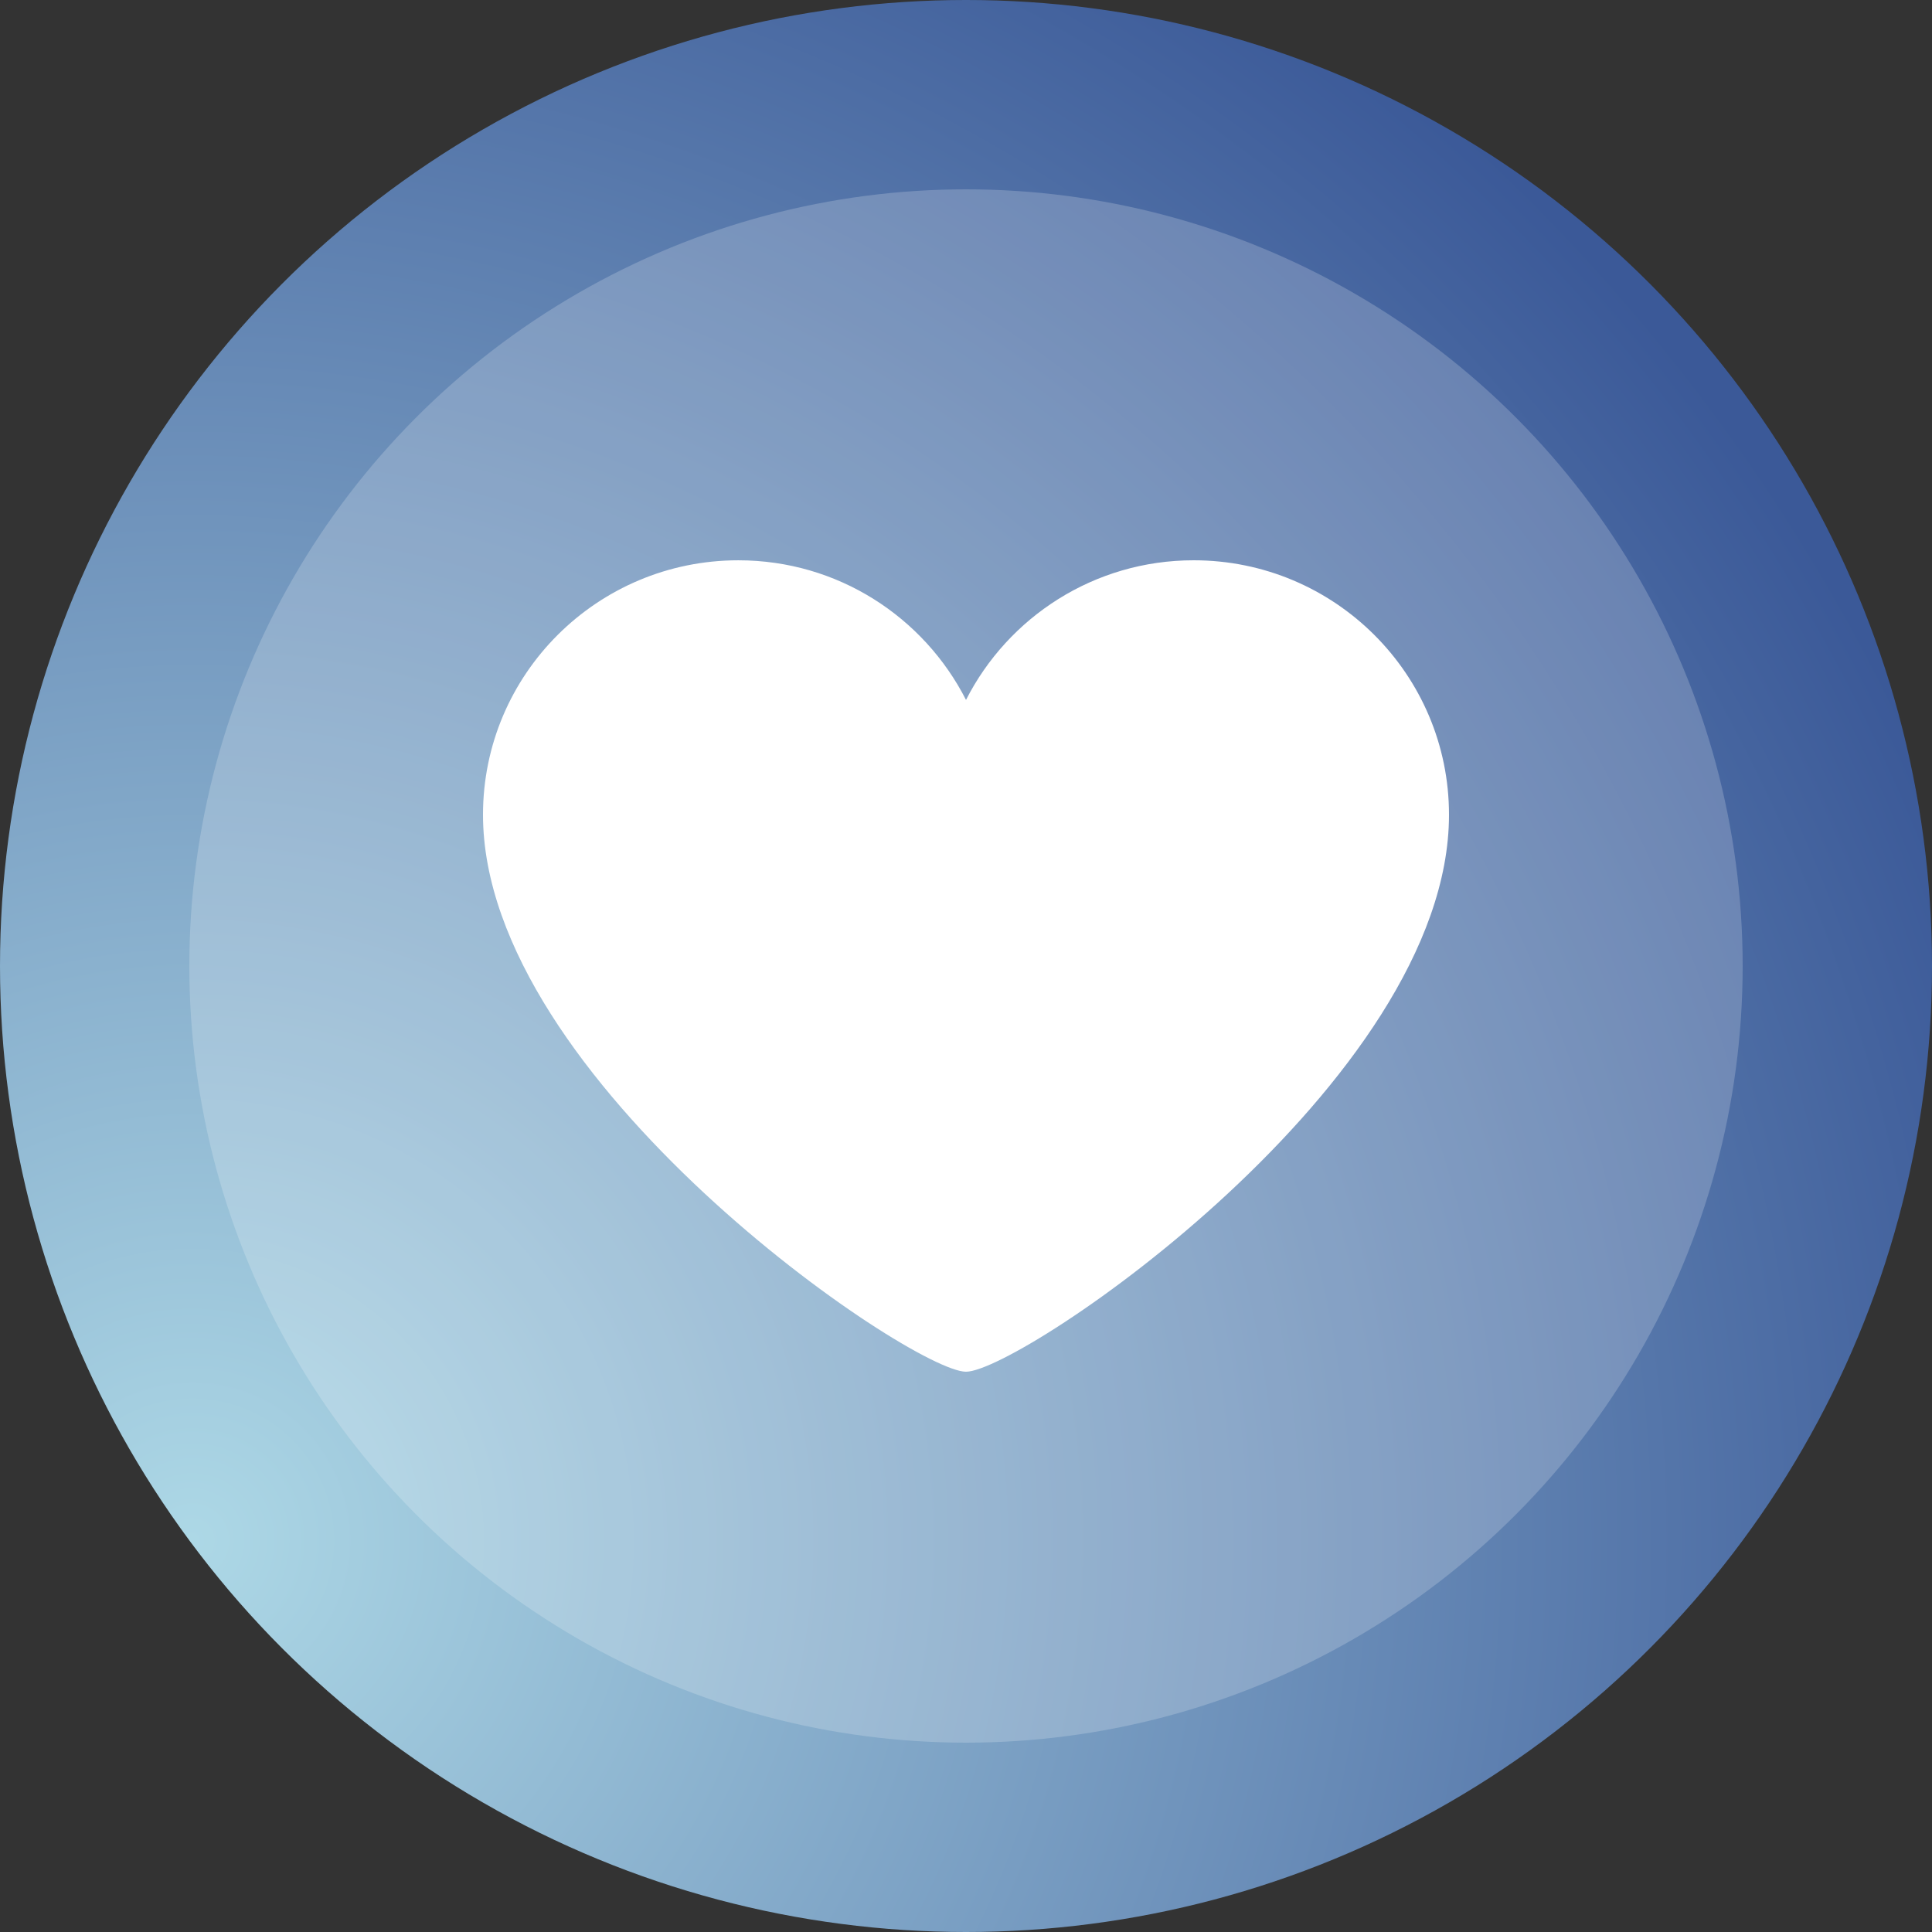
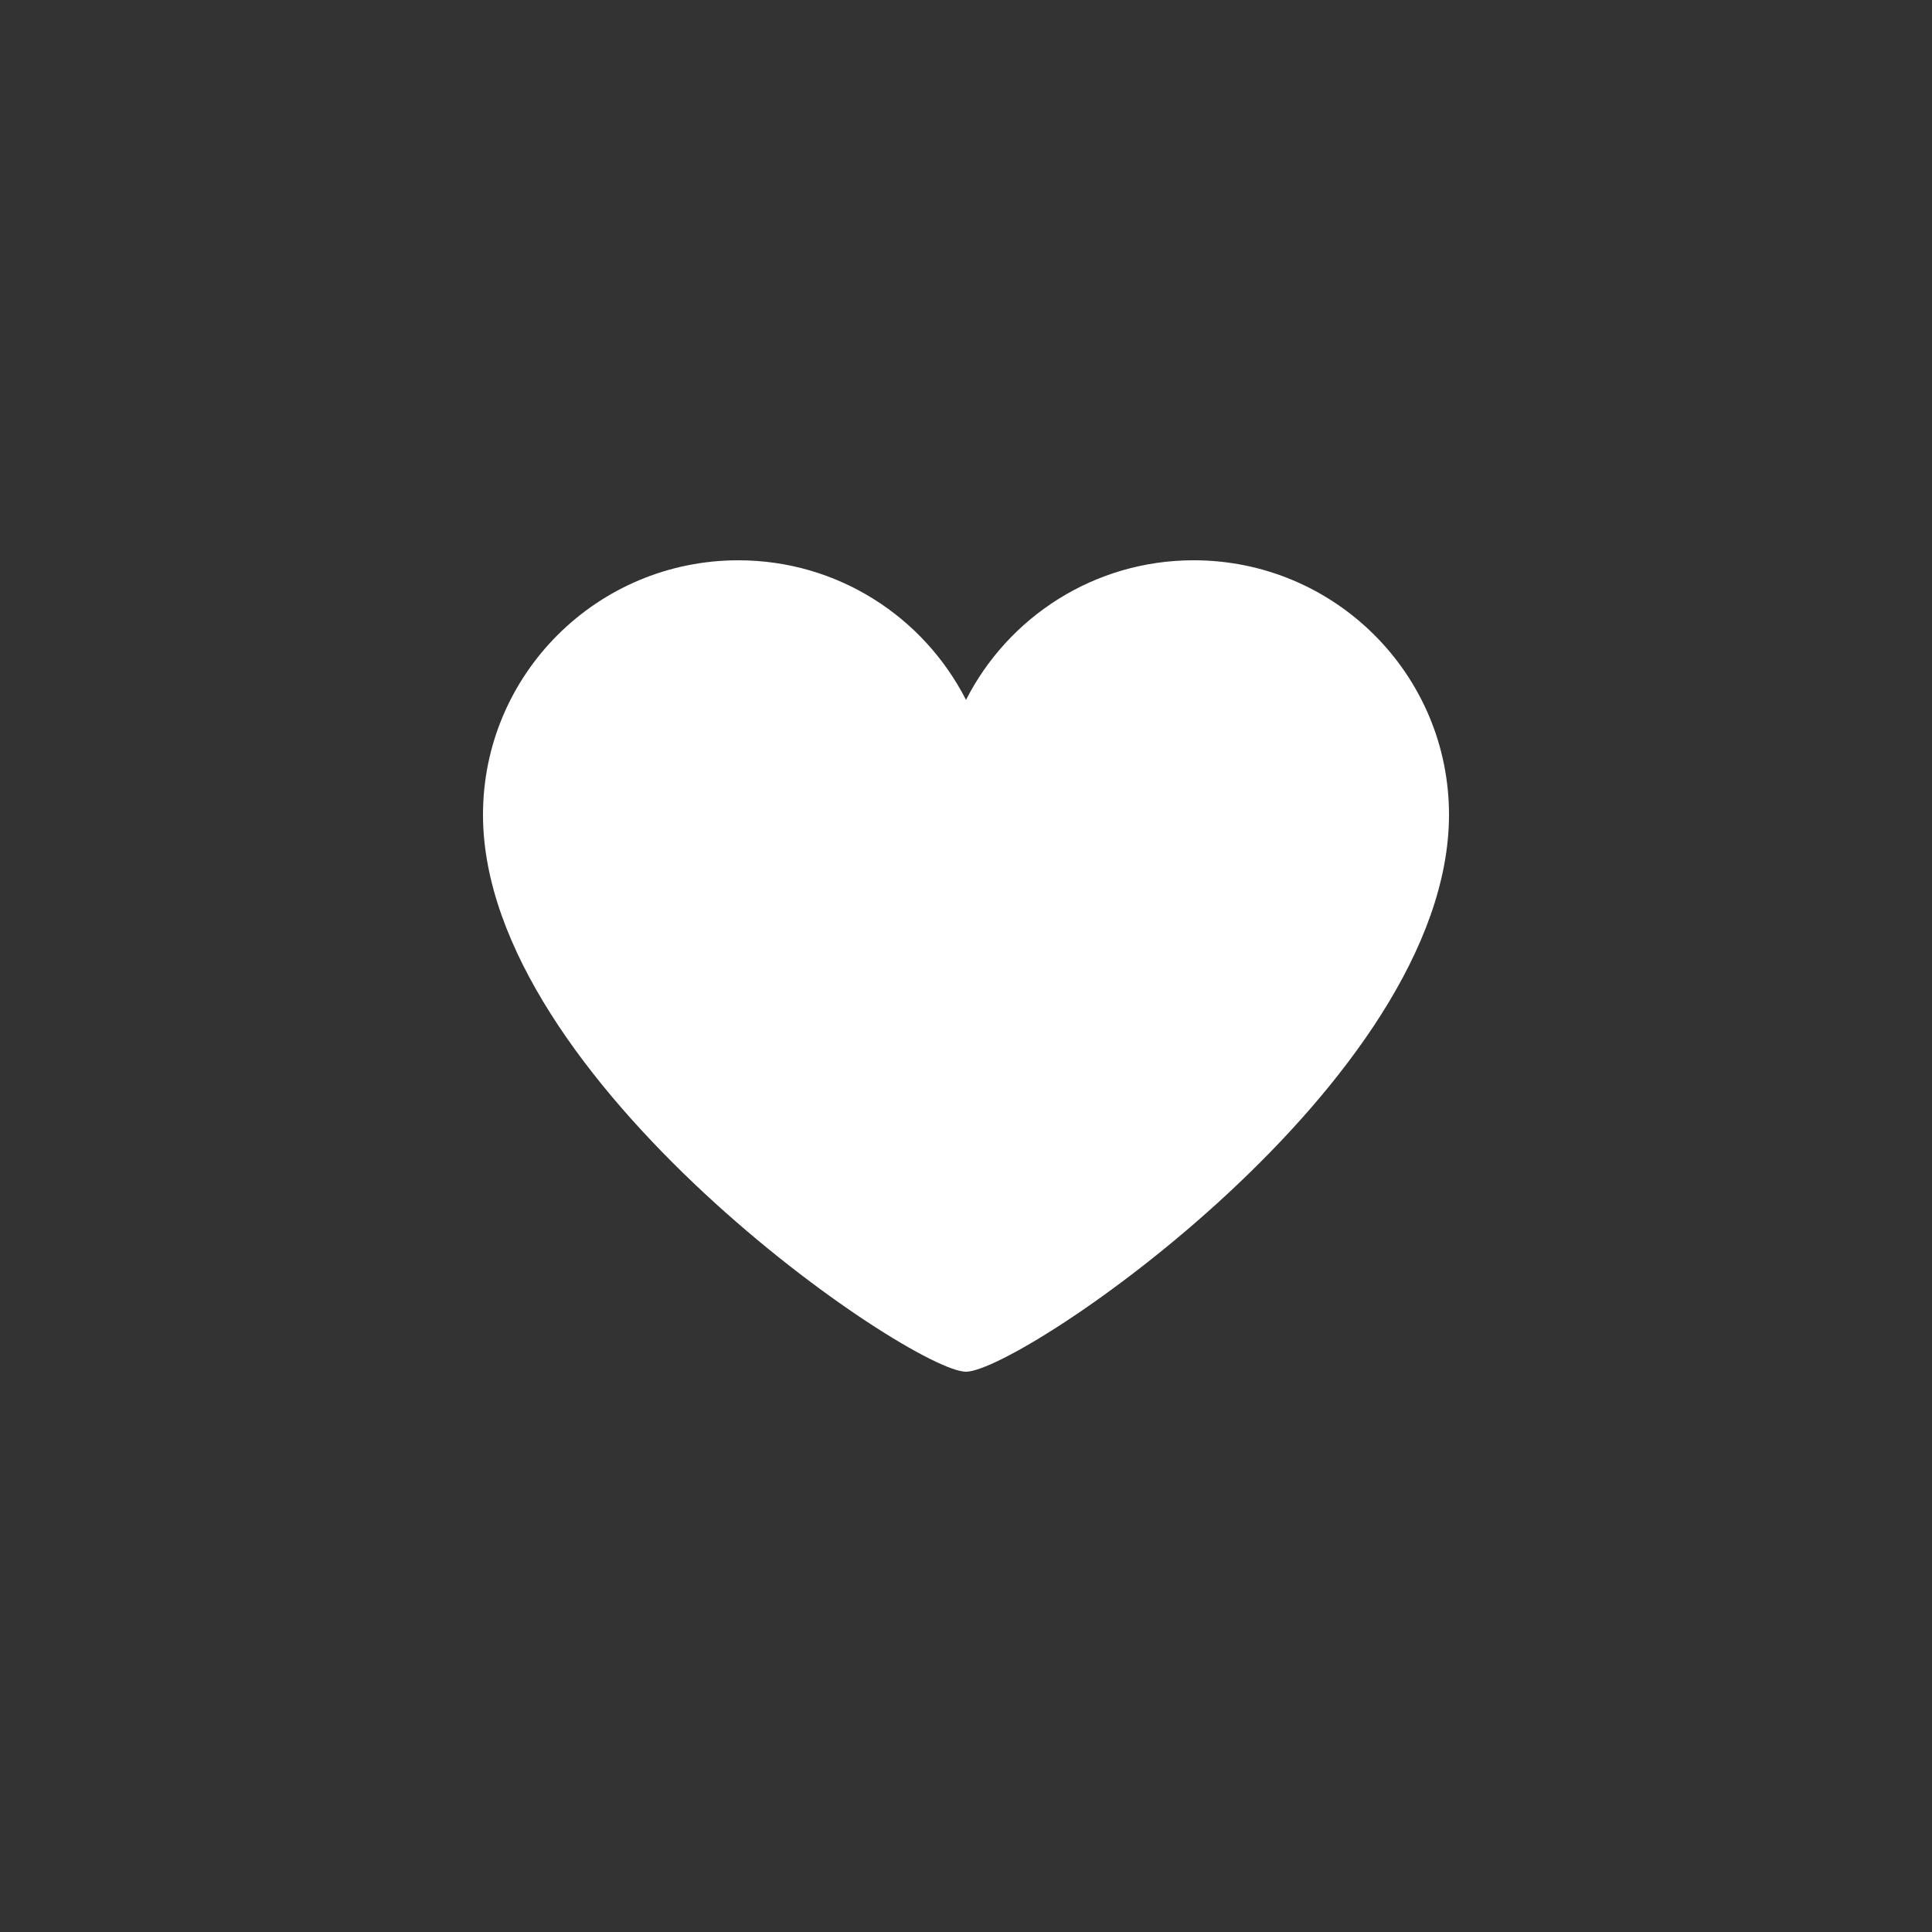
<svg xmlns="http://www.w3.org/2000/svg" width="500px" height="500px" viewBox="0 0 500 500" version="1.1">
  <rect x="0" y="0" width="500" height="500" fill="#333333" stroke="none" />
  <title>menu-comprar-curtidas-instagram</title>
  <desc>Created with Sketch.</desc>
  <defs>
    <radialGradient cx="10.272%" cy="79.495%" fx="10.272%" fy="79.495%" r="97.586%" id="radialGradient-1">
      <stop offset="0%" stop-color="#add8e6" />
      <stop offset="100%" stop-color="#3b5998" />
    </radialGradient>
  </defs>
  <g id="Page-1" stroke="none" stroke-width="1" fill="none" fill-rule="evenodd">
    <g id="menu-comprar-curtidas-instagram" fill-rule="nonzero">
      <g id="Group">
-         <circle id="Oval" fill="url(#radialGradient-1)" cx="250" cy="250" r="250" />
-         <circle id="Oval" fill="#FFFFFF" opacity="0.2" cx="250" cy="250" r="201" />
-       </g>
+         </g>
      <g id="iconfinder_Like_984762" transform="translate(125, 145)" fill="#FFFFFF">
-         <path d="M250,65.859 C250,29.487 220.411,0 183.915,0 C158.163,0 135.901,14.713 125.002,36.137 C114.095,14.713 91.839,0.004 66.085,0.004 C29.587,0 0,29.487 0,65.859 C0,134.658 110.871,210 125.002,210 C139.135,210 250,134.988 250,65.859 Z" id="Path" />
+         <path d="M250,65.859 C250,29.487 220.411,0 183.915,0 C158.163,0 135.901,14.713 125.002,36.137 C114.095,14.713 91.839,0.004 66.085,0.004 C29.587,0 0,29.487 0,65.859 C0,134.658 110.871,210 125.002,210 C139.135,210 250,134.988 250,65.859 " id="Path" />
      </g>
    </g>
  </g>
</svg>